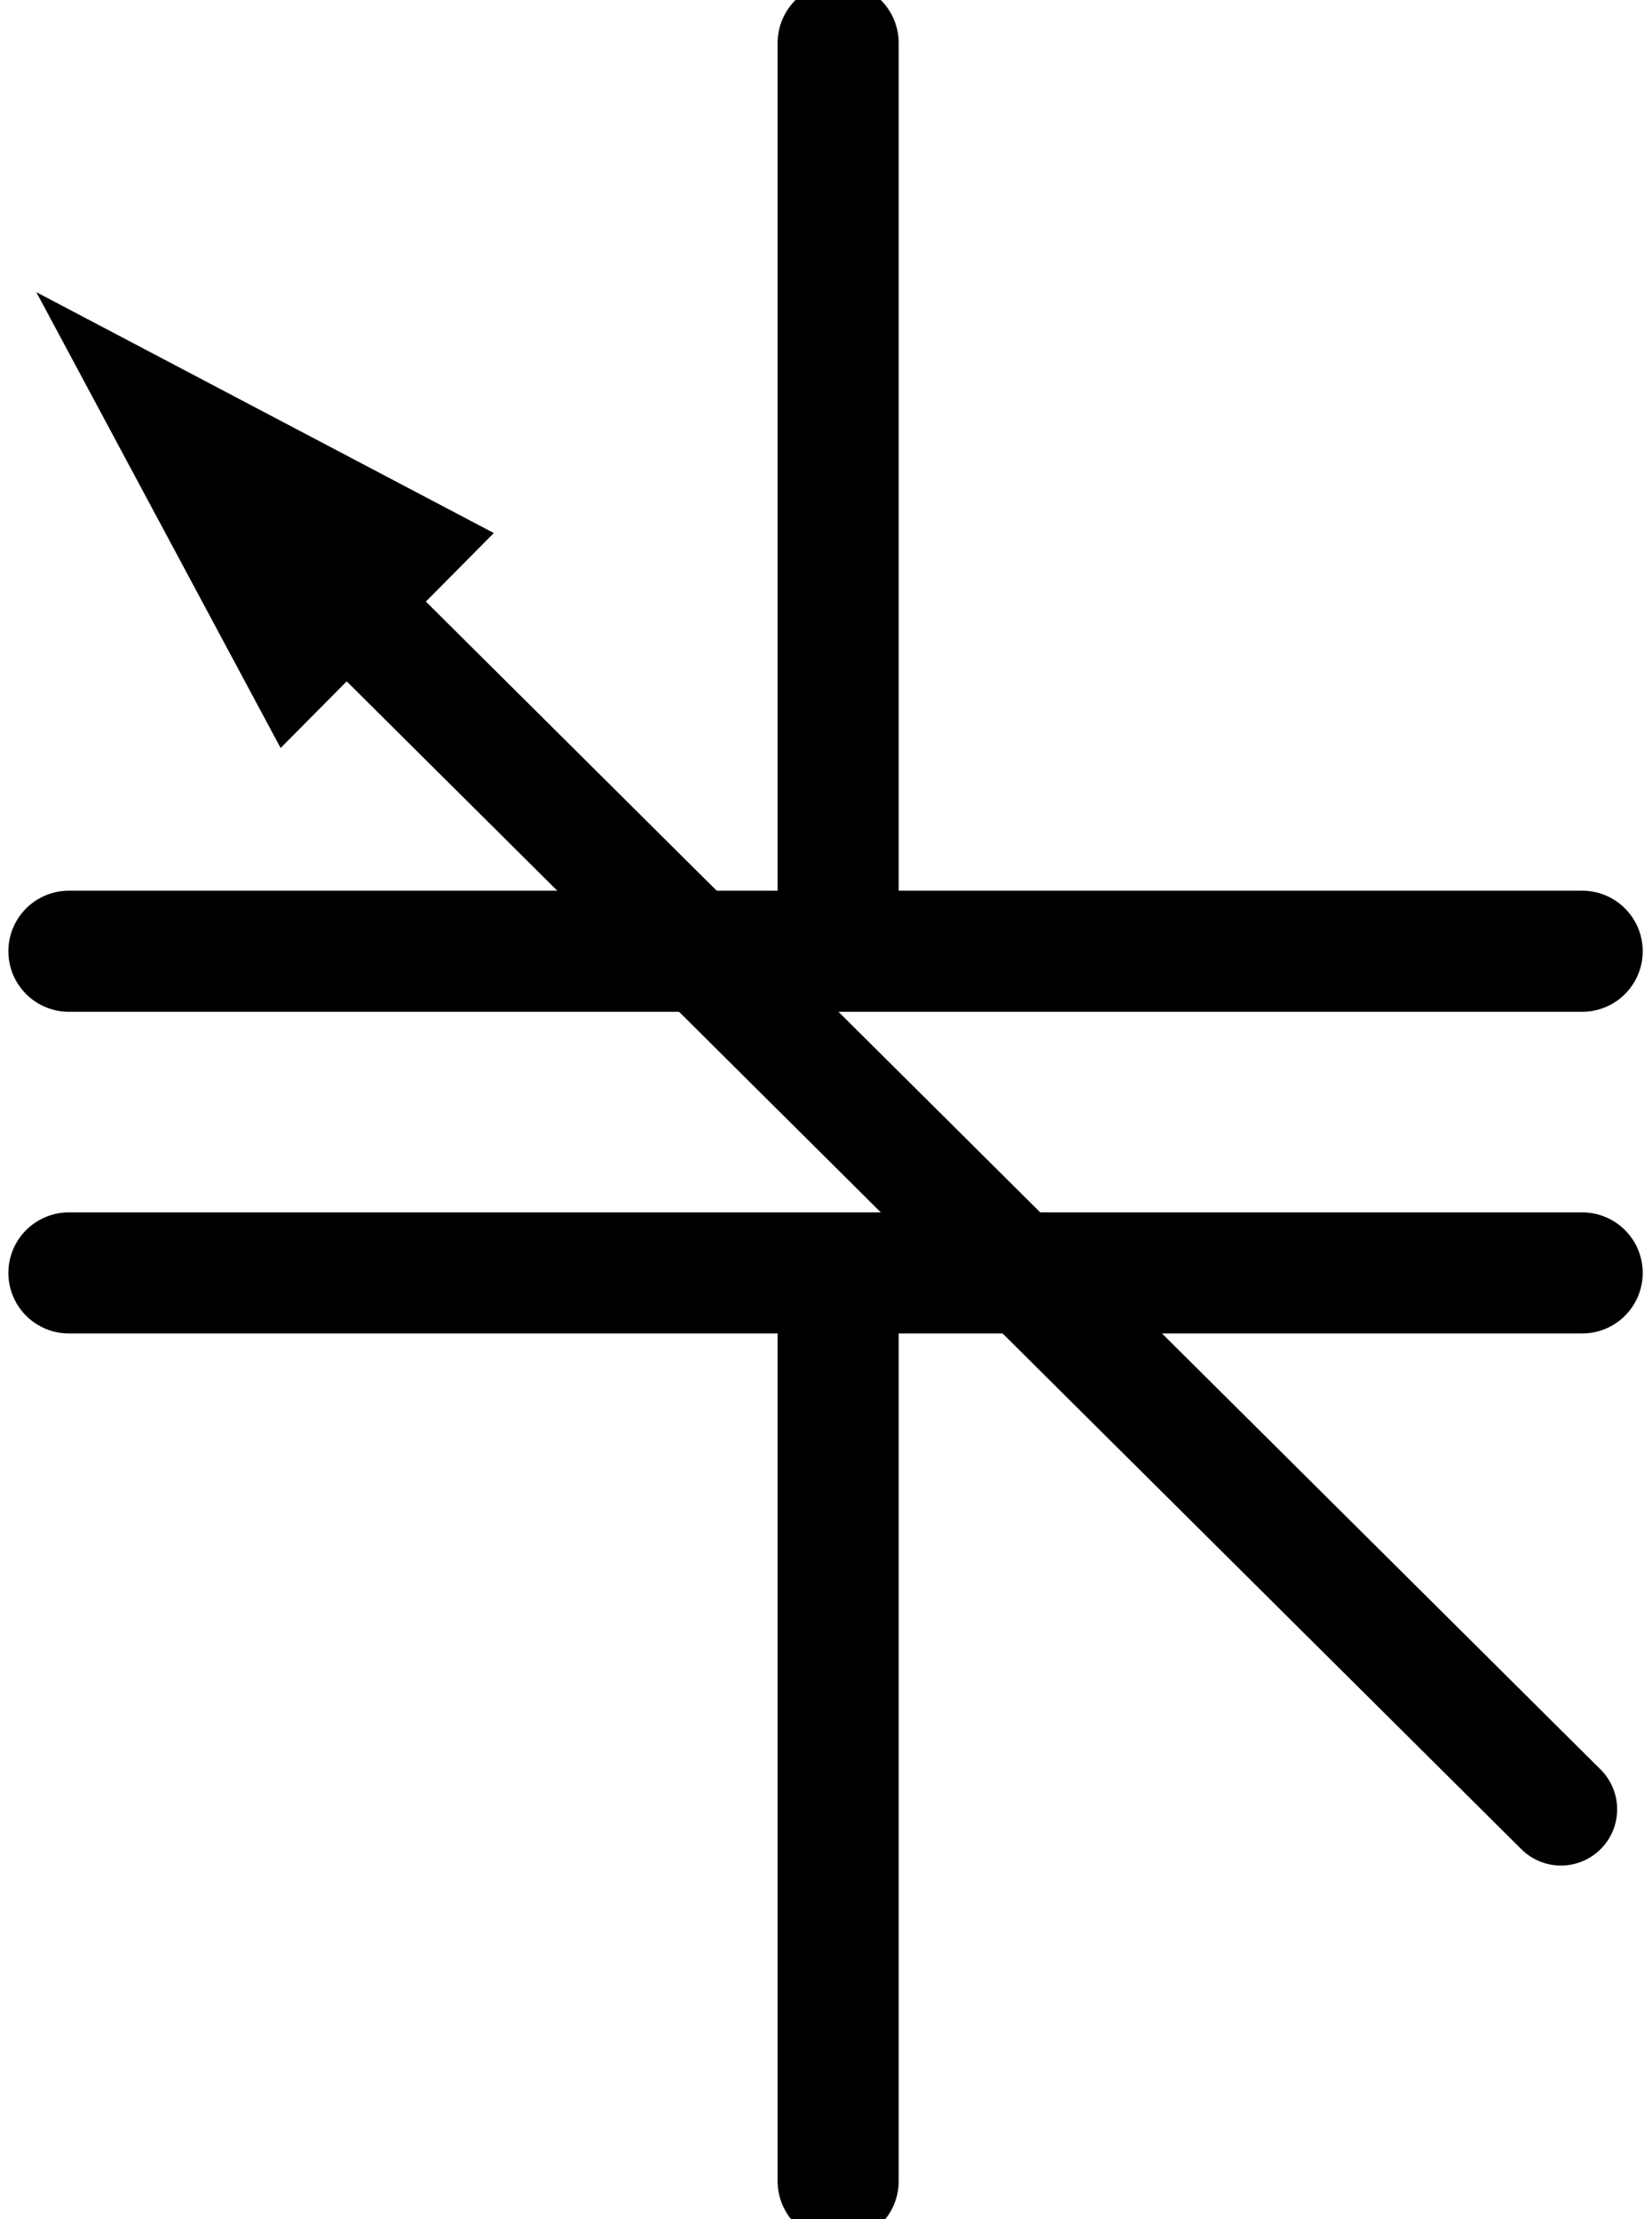
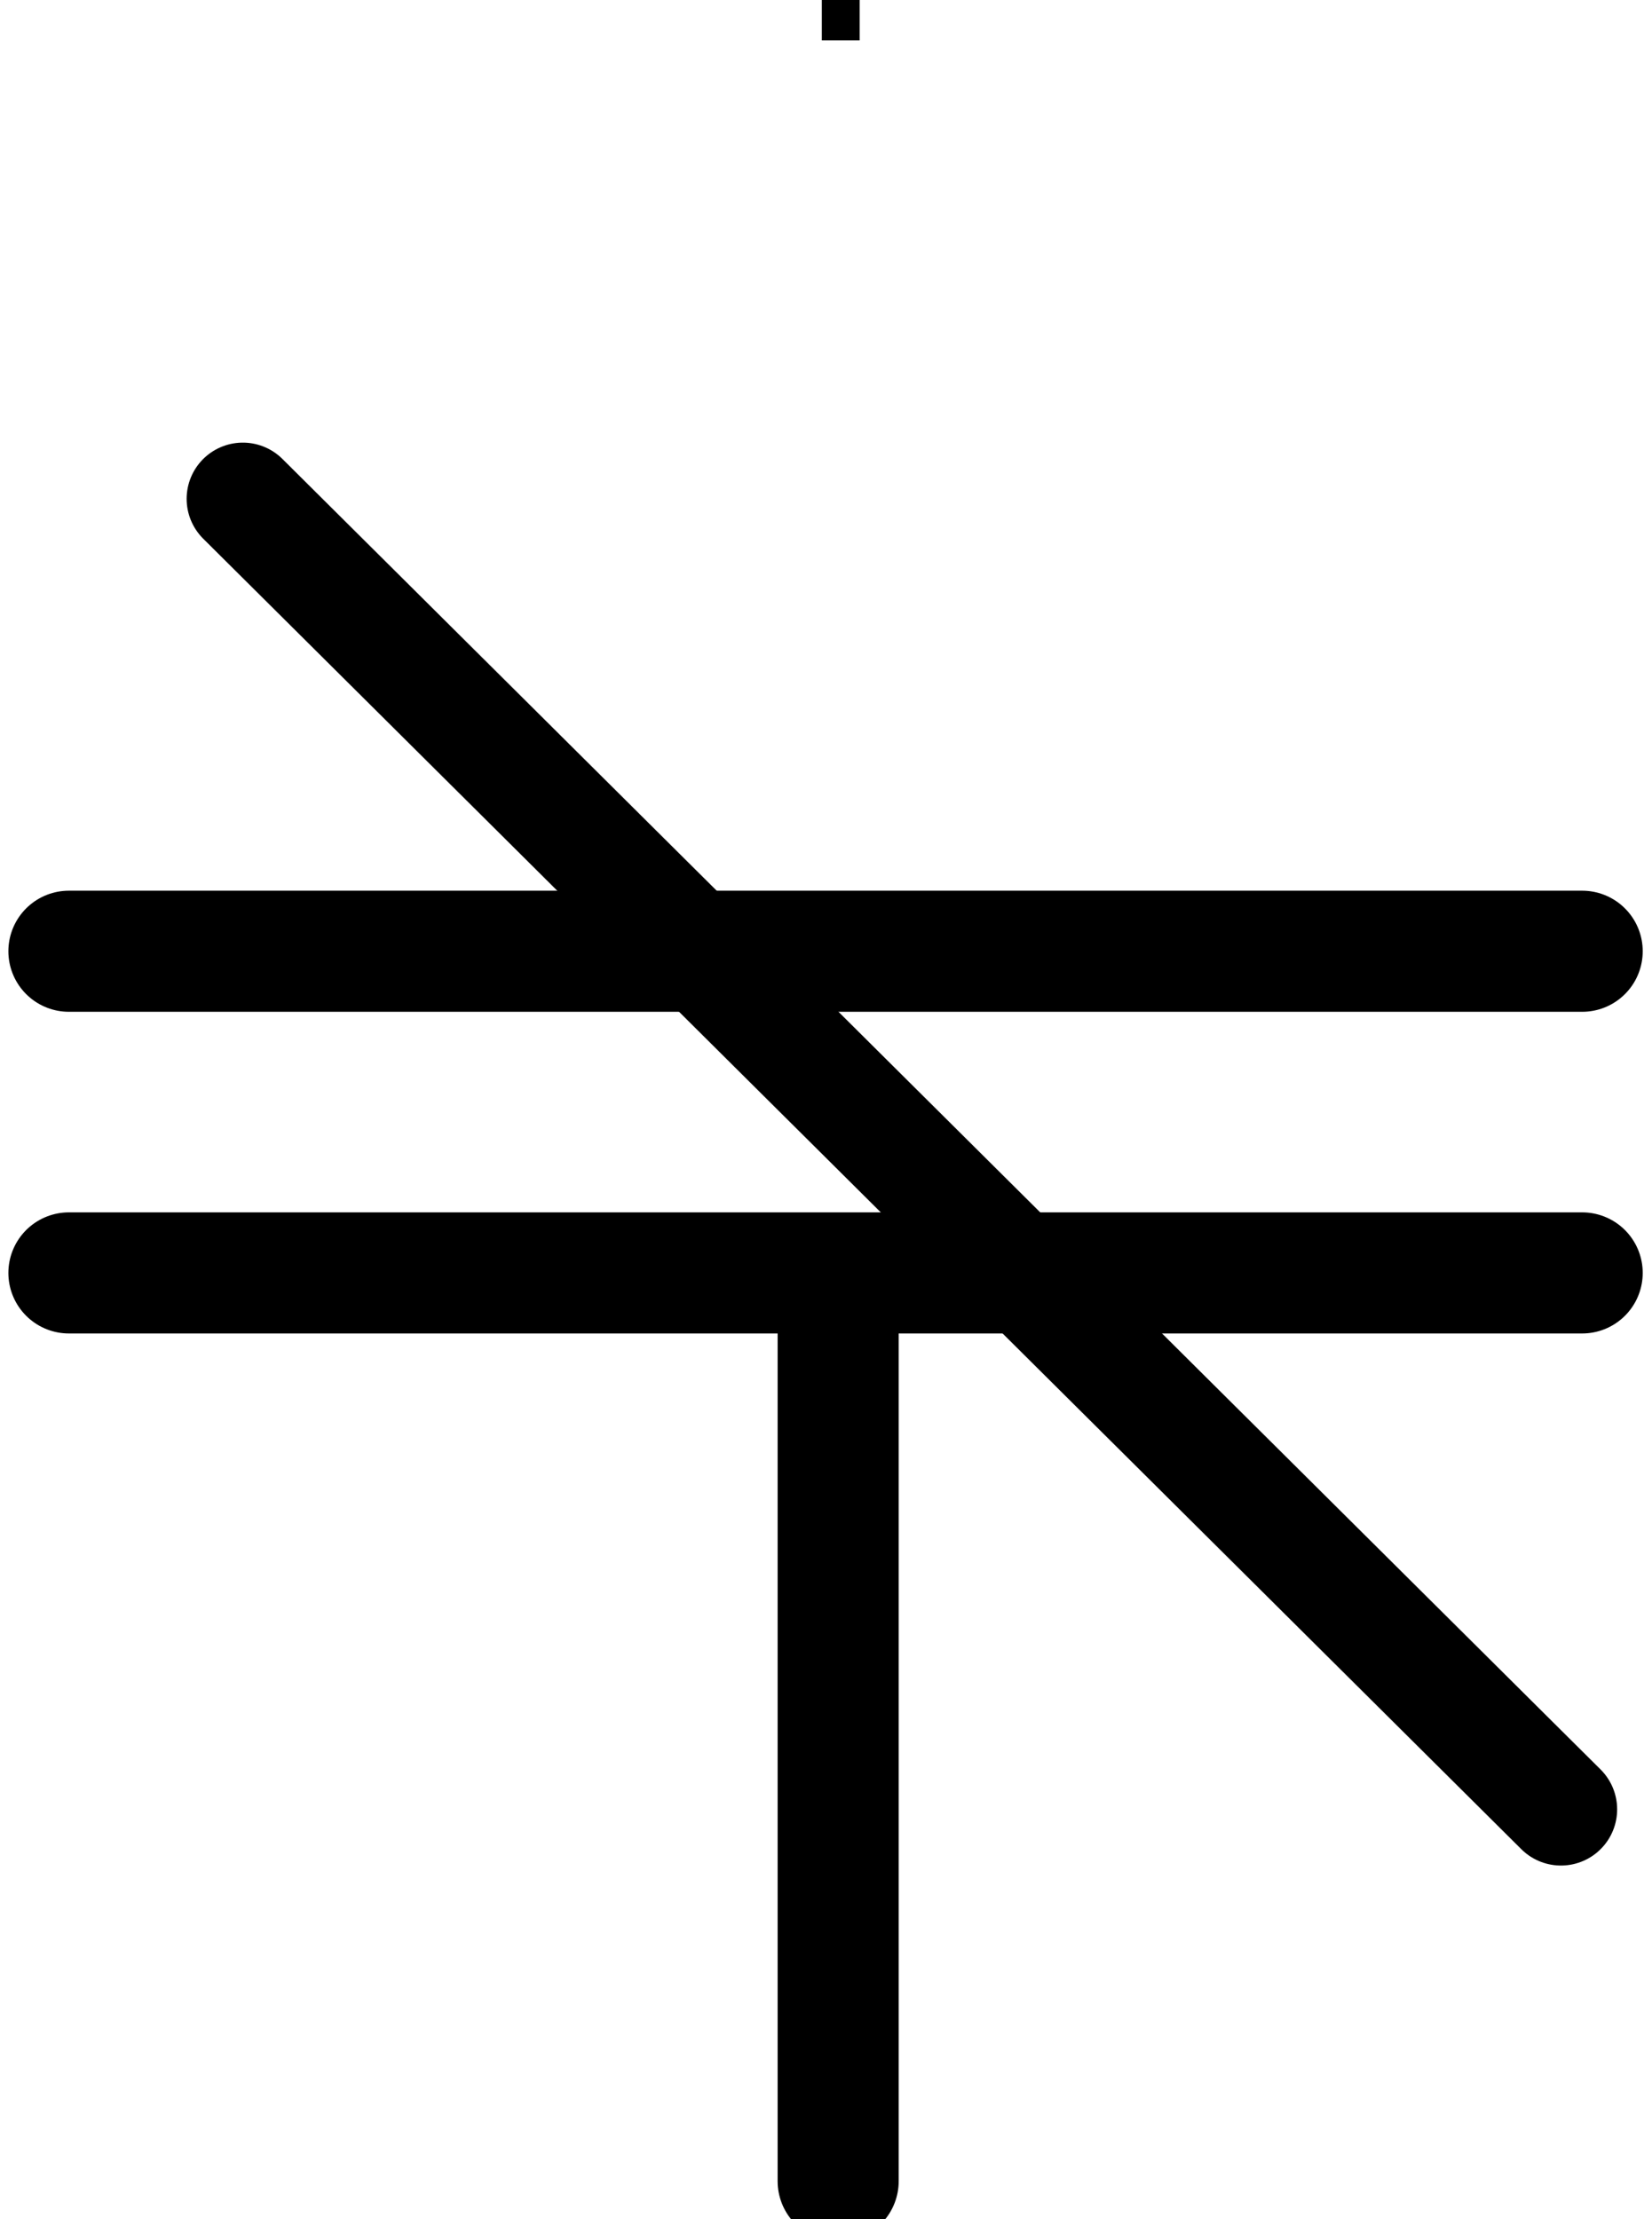
<svg xmlns="http://www.w3.org/2000/svg" version="1.1" id="svg2" x="0px" y="0px" width="32.75px" height="43.982px" viewBox="0 0 32.75 43.982" enable-background="new 0 0 32.75 43.982" xml:space="preserve">
  <g id="schematic">
    <g>
-       <rect id="connector0pin" x="15.989" y="30.102" width="1.375" height="13.589" />
-       <rect id="connector1pin" x="15.989" y="0.398" width="1.375" height="13.578" />
      <rect id="connector1terminal" x="16.292" y="0" width="0.75" height="0.799" />
-       <rect id="connector0terminal" x="16.292" y="43.032" width="0.75" height="0.8" />
    </g>
-     <line fill="none" stroke="#000000" stroke-width="2.4" stroke-linecap="round" x1="16.616" y1="0.852" x2="16.616" y2="18.477" />
    <line fill="none" stroke="#000000" stroke-width="2.4" stroke-linecap="round" x1="1.366" y1="18.852" x2="31.366" y2="18.852" />
    <line fill="none" stroke="#000000" stroke-width="2.4" stroke-linecap="round" x1="1.366" y1="25.227" x2="31.366" y2="25.227" />
    <line fill="none" stroke="#000000" stroke-width="2.4" stroke-linecap="round" x1="16.616" y1="26.102" x2="16.616" y2="43.227" />
  </g>
-   <polygon points="0.72,5.79 9.79,10.564 5.563,14.824 " />
  <line fill="none" stroke="#000000" stroke-width="2.228" stroke-linecap="round" x1="4.814" y1="9.886" x2="30.945" y2="35.858" />
</svg>